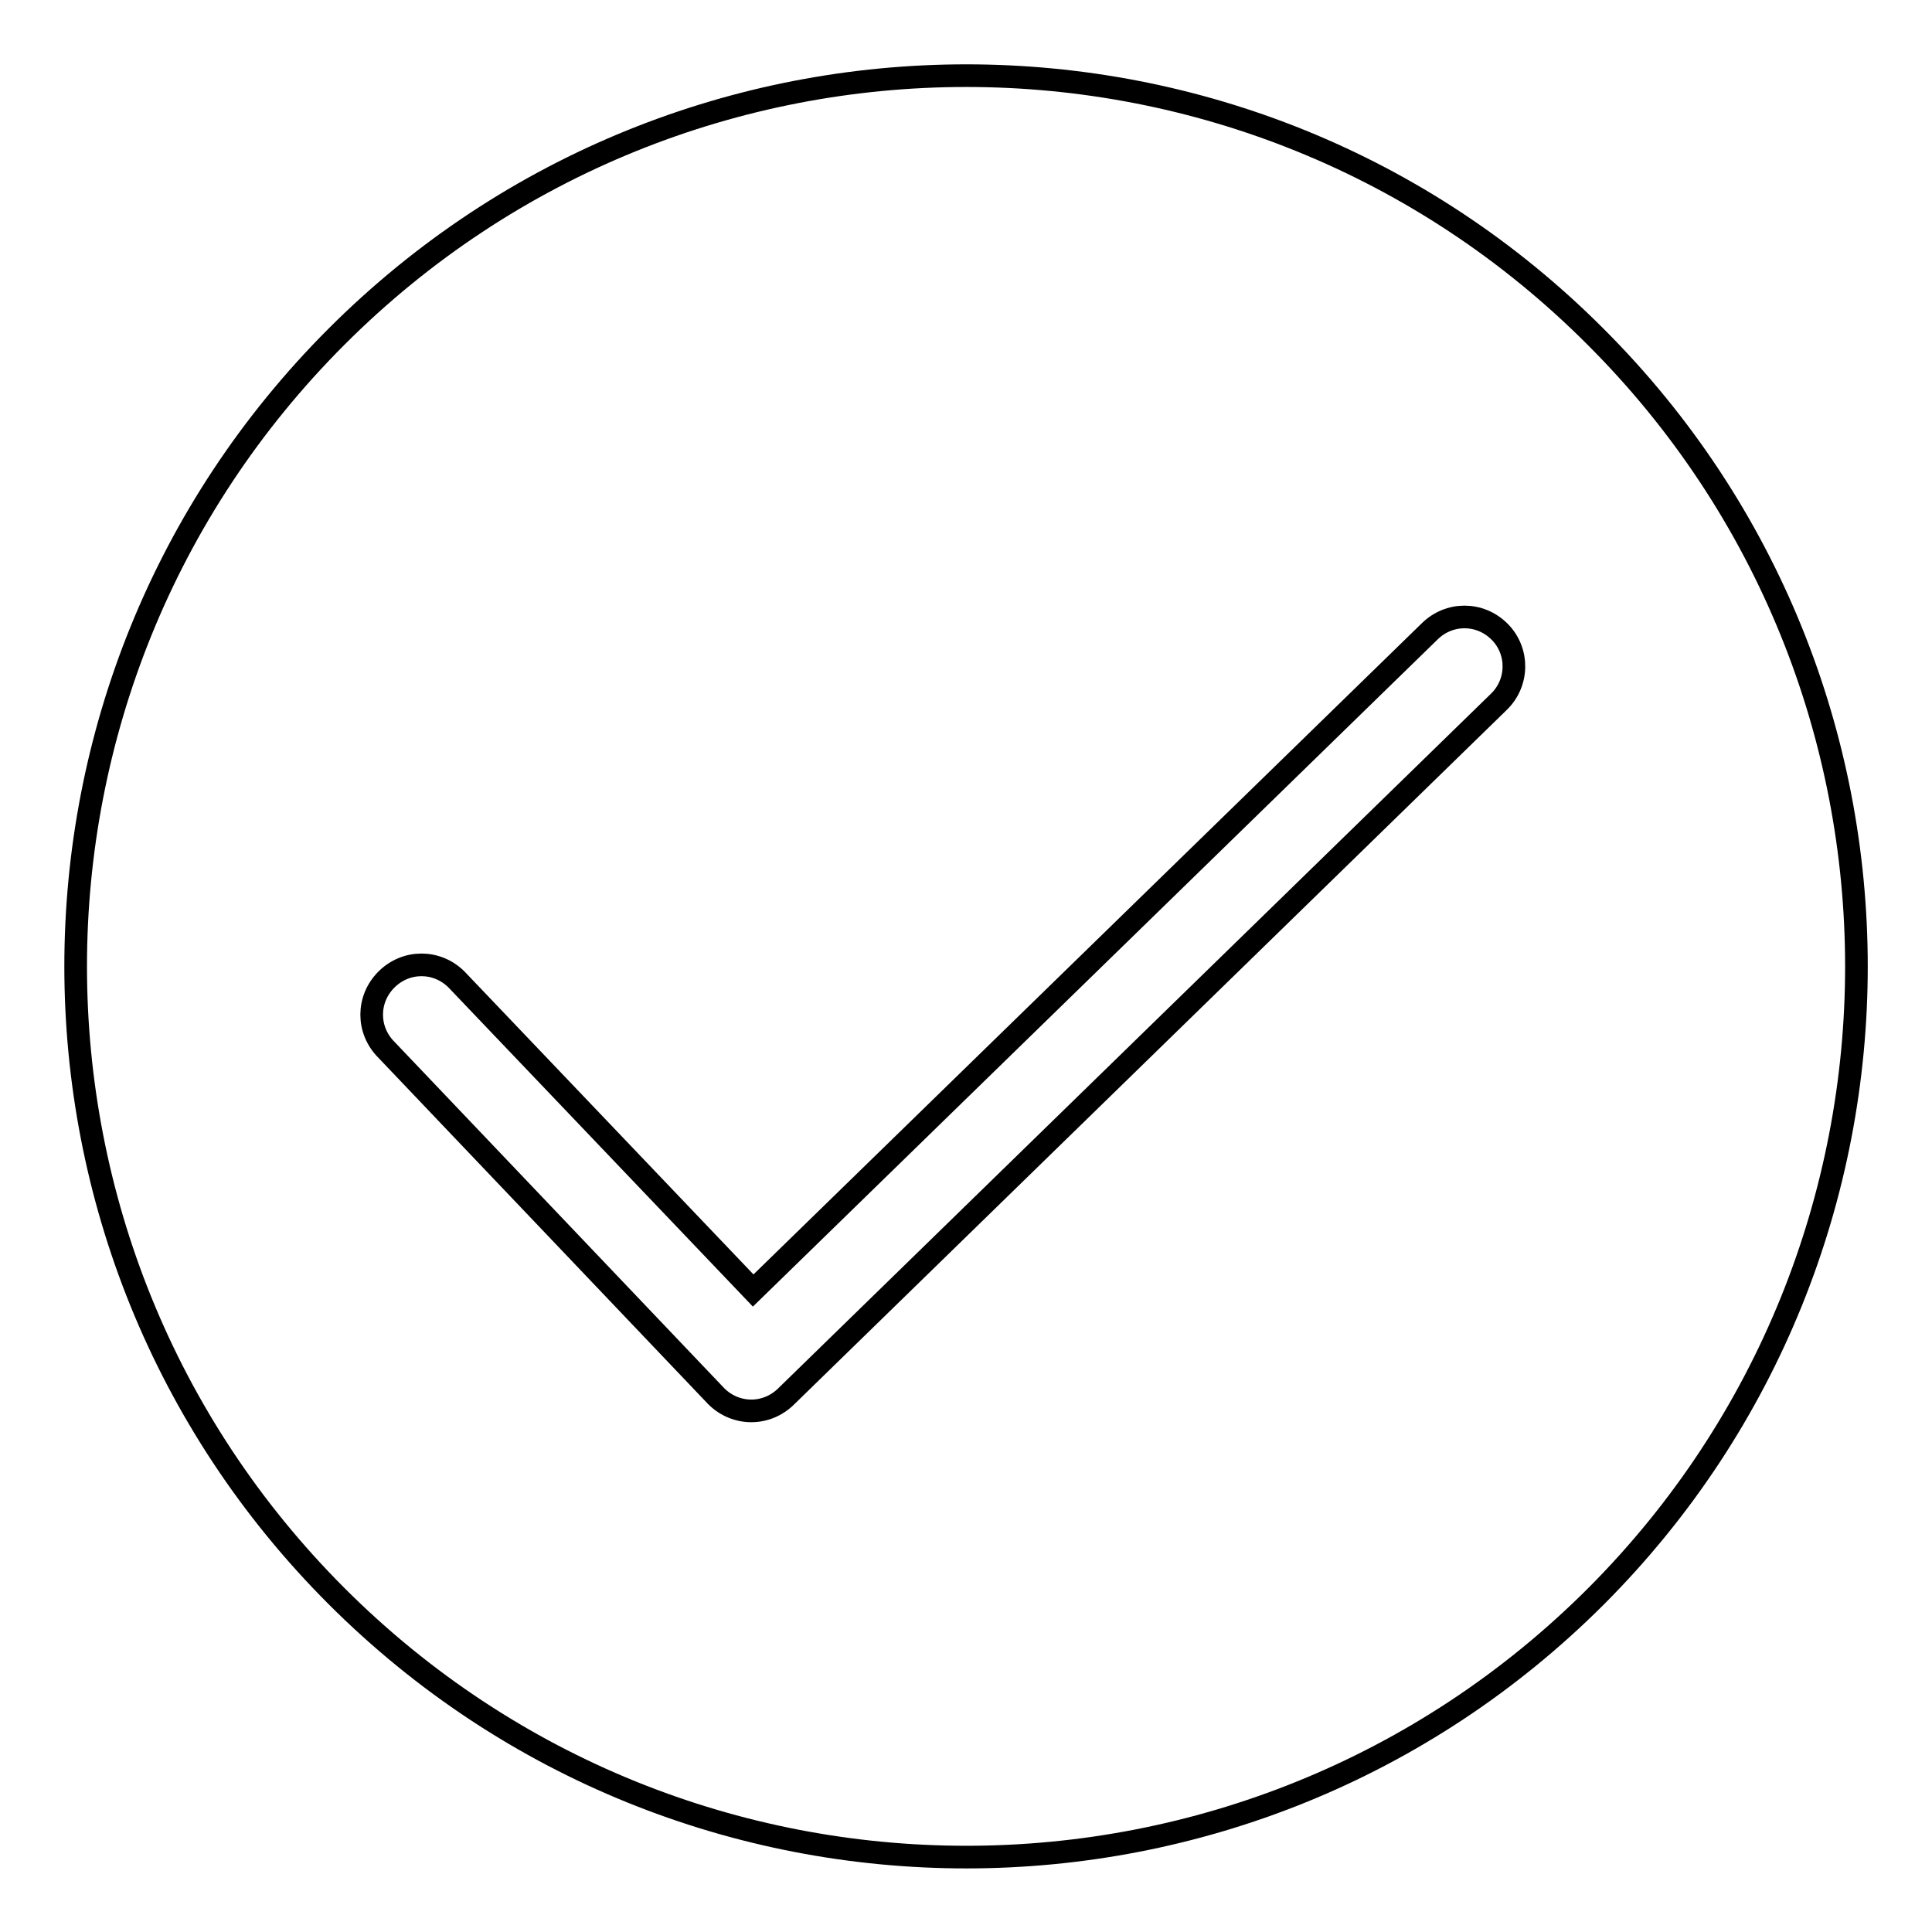
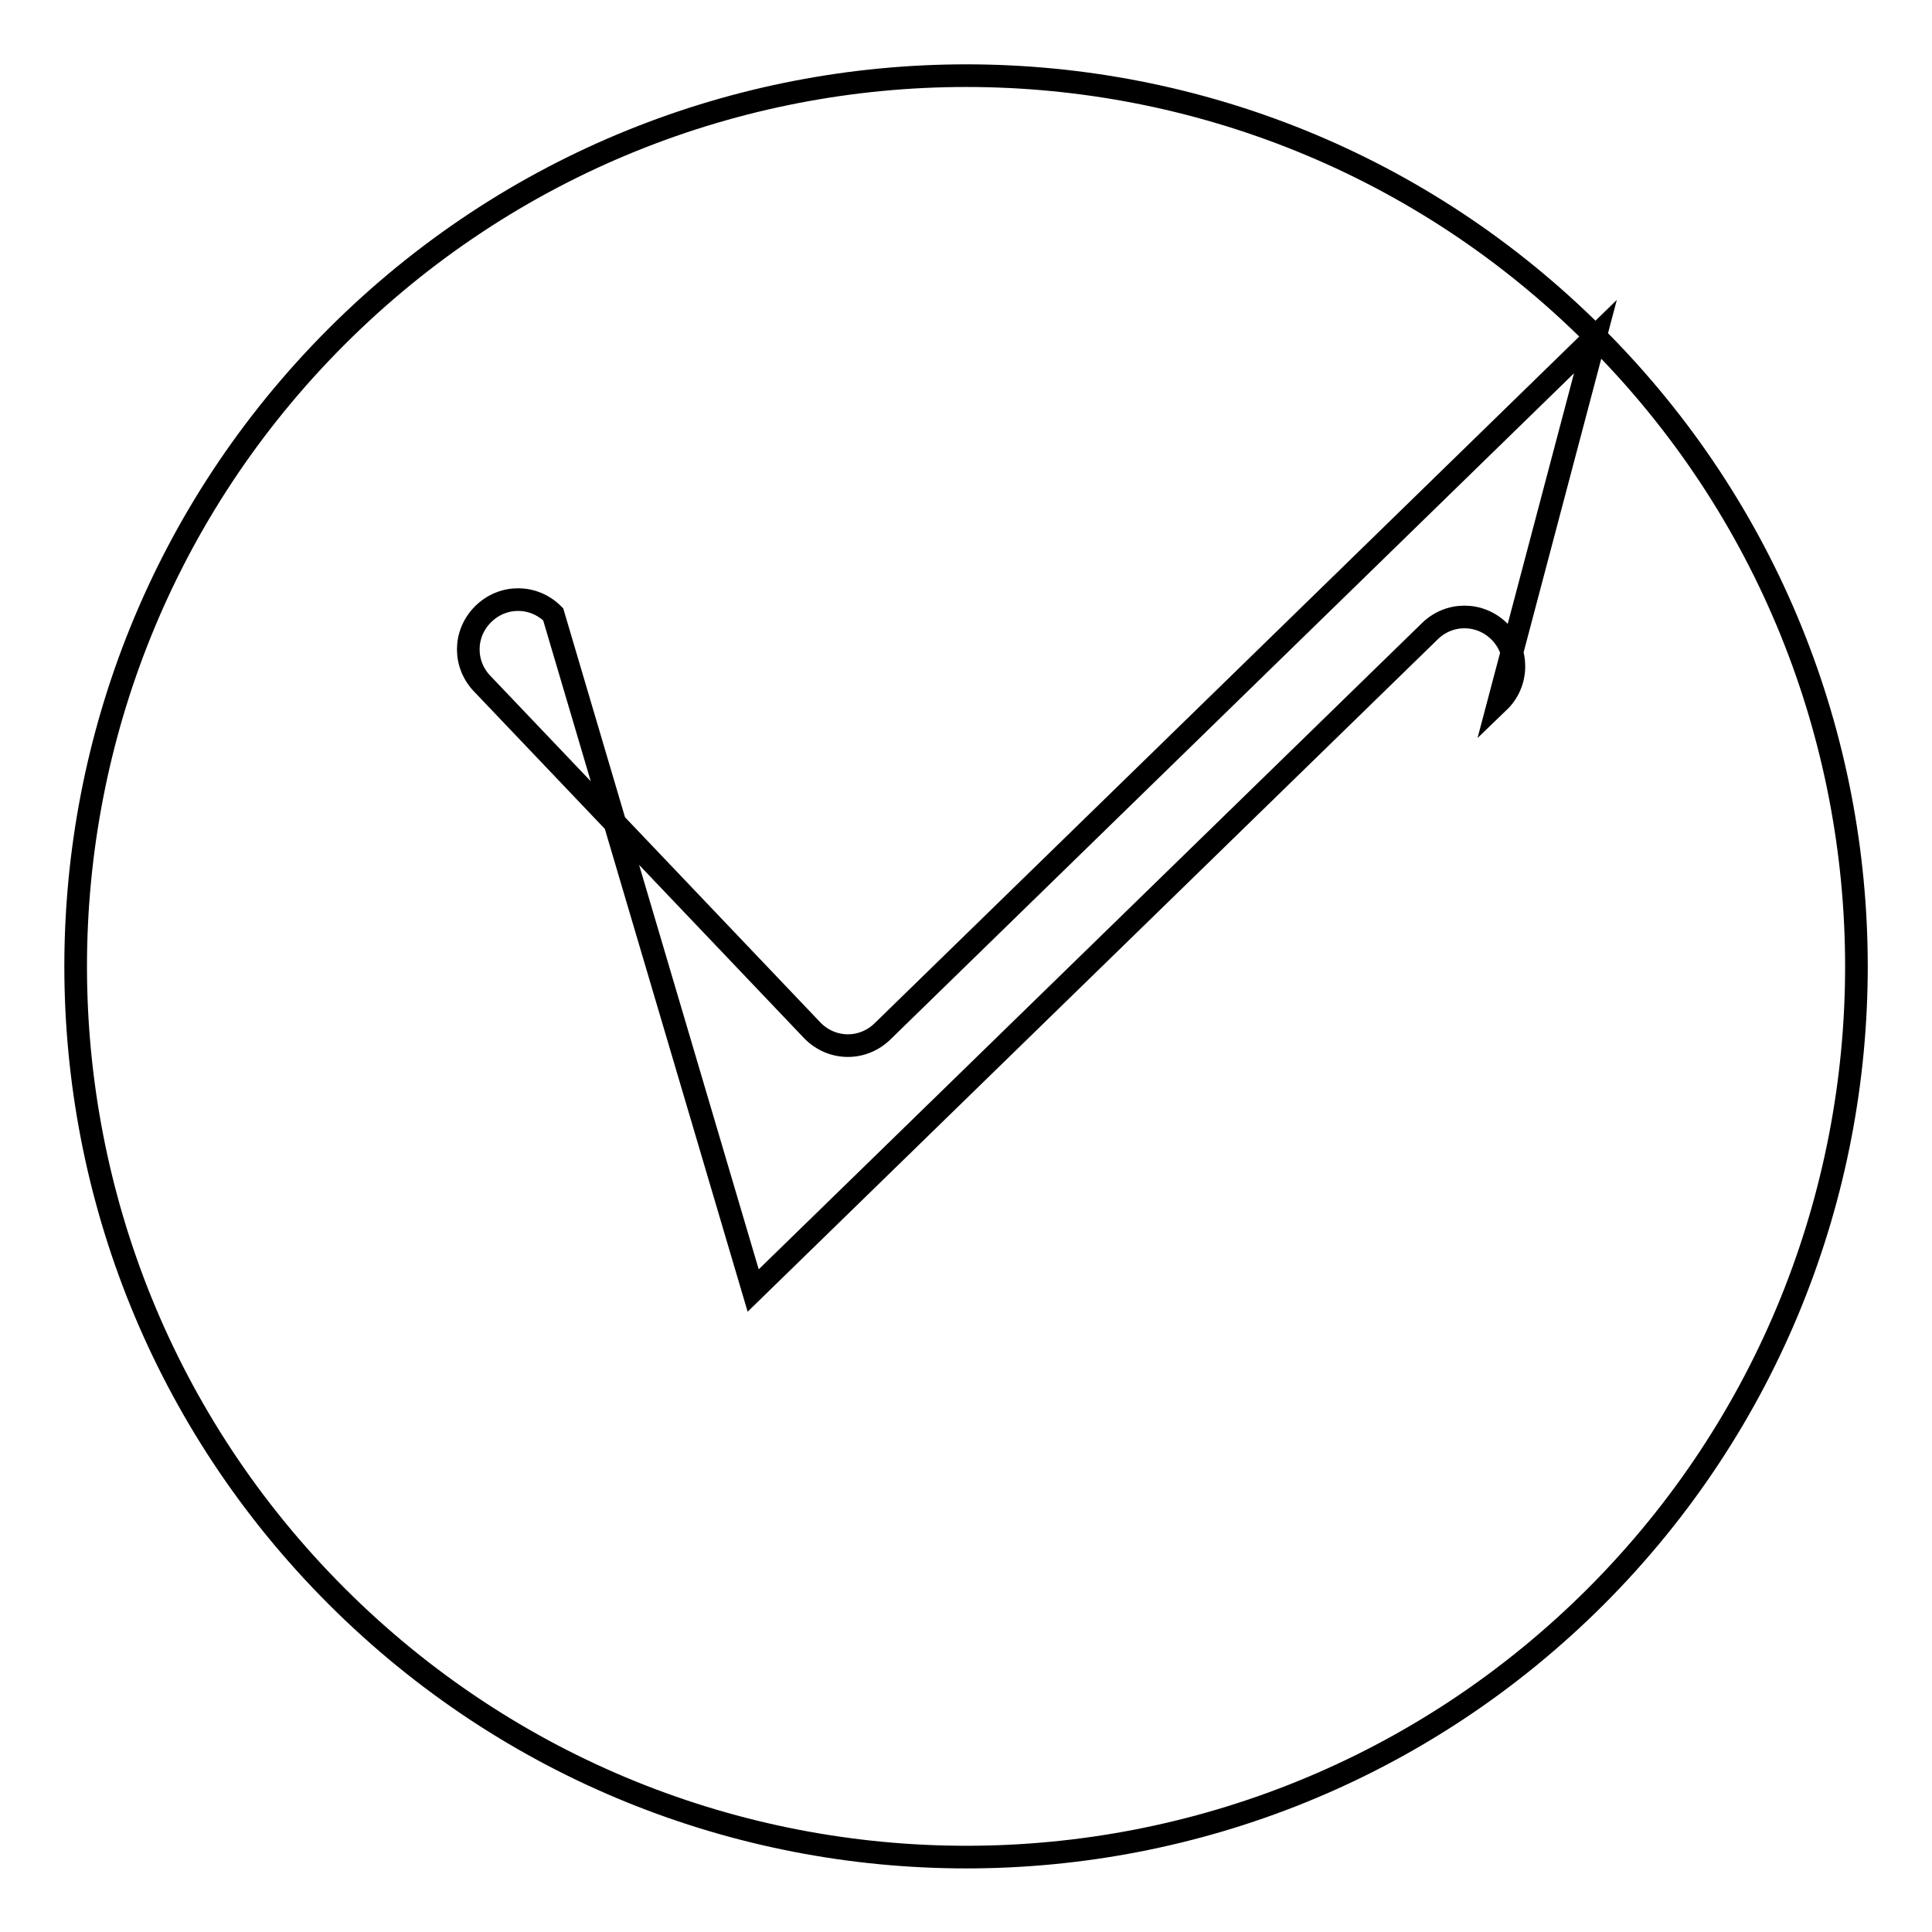
<svg xmlns="http://www.w3.org/2000/svg" version="1.1" x="0px" y="0px" viewBox="0 0 256 256" enable-background="new 0 0 256 256" xml:space="preserve">
  <g>
-     <path stroke-width="3" fill-opacity="0" stroke="#000000" d="M211.4,44.6C165.4-1.5,90.7-1.5,44.6,44.6c-46.1,46.1-46.1,120.8,0,166.9c46.1,46.1,120.8,46.1,166.9,0 c0,0,0,0,0,0C257.5,165.4,257.5,90.6,211.4,44.6z M198.6,93l-94.4,92c-2.6,2.6-6.7,2.6-9.3,0c0,0,0,0,0,0l-43.7-45.9 c-2.6-2.6-2.6-6.7,0-9.3c2.6-2.6,6.7-2.6,9.3,0l0,0L99.8,171l89.6-87.3c2.6-2.6,6.7-2.6,9.3,0S201.2,90.5,198.6,93L198.6,93z" />
+     <path stroke-width="3" fill-opacity="0" stroke="#000000" d="M211.4,44.6C165.4-1.5,90.7-1.5,44.6,44.6c-46.1,46.1-46.1,120.8,0,166.9c46.1,46.1,120.8,46.1,166.9,0 c0,0,0,0,0,0C257.5,165.4,257.5,90.6,211.4,44.6z l-94.4,92c-2.6,2.6-6.7,2.6-9.3,0c0,0,0,0,0,0l-43.7-45.9 c-2.6-2.6-2.6-6.7,0-9.3c2.6-2.6,6.7-2.6,9.3,0l0,0L99.8,171l89.6-87.3c2.6-2.6,6.7-2.6,9.3,0S201.2,90.5,198.6,93L198.6,93z" />
  </g>
</svg>